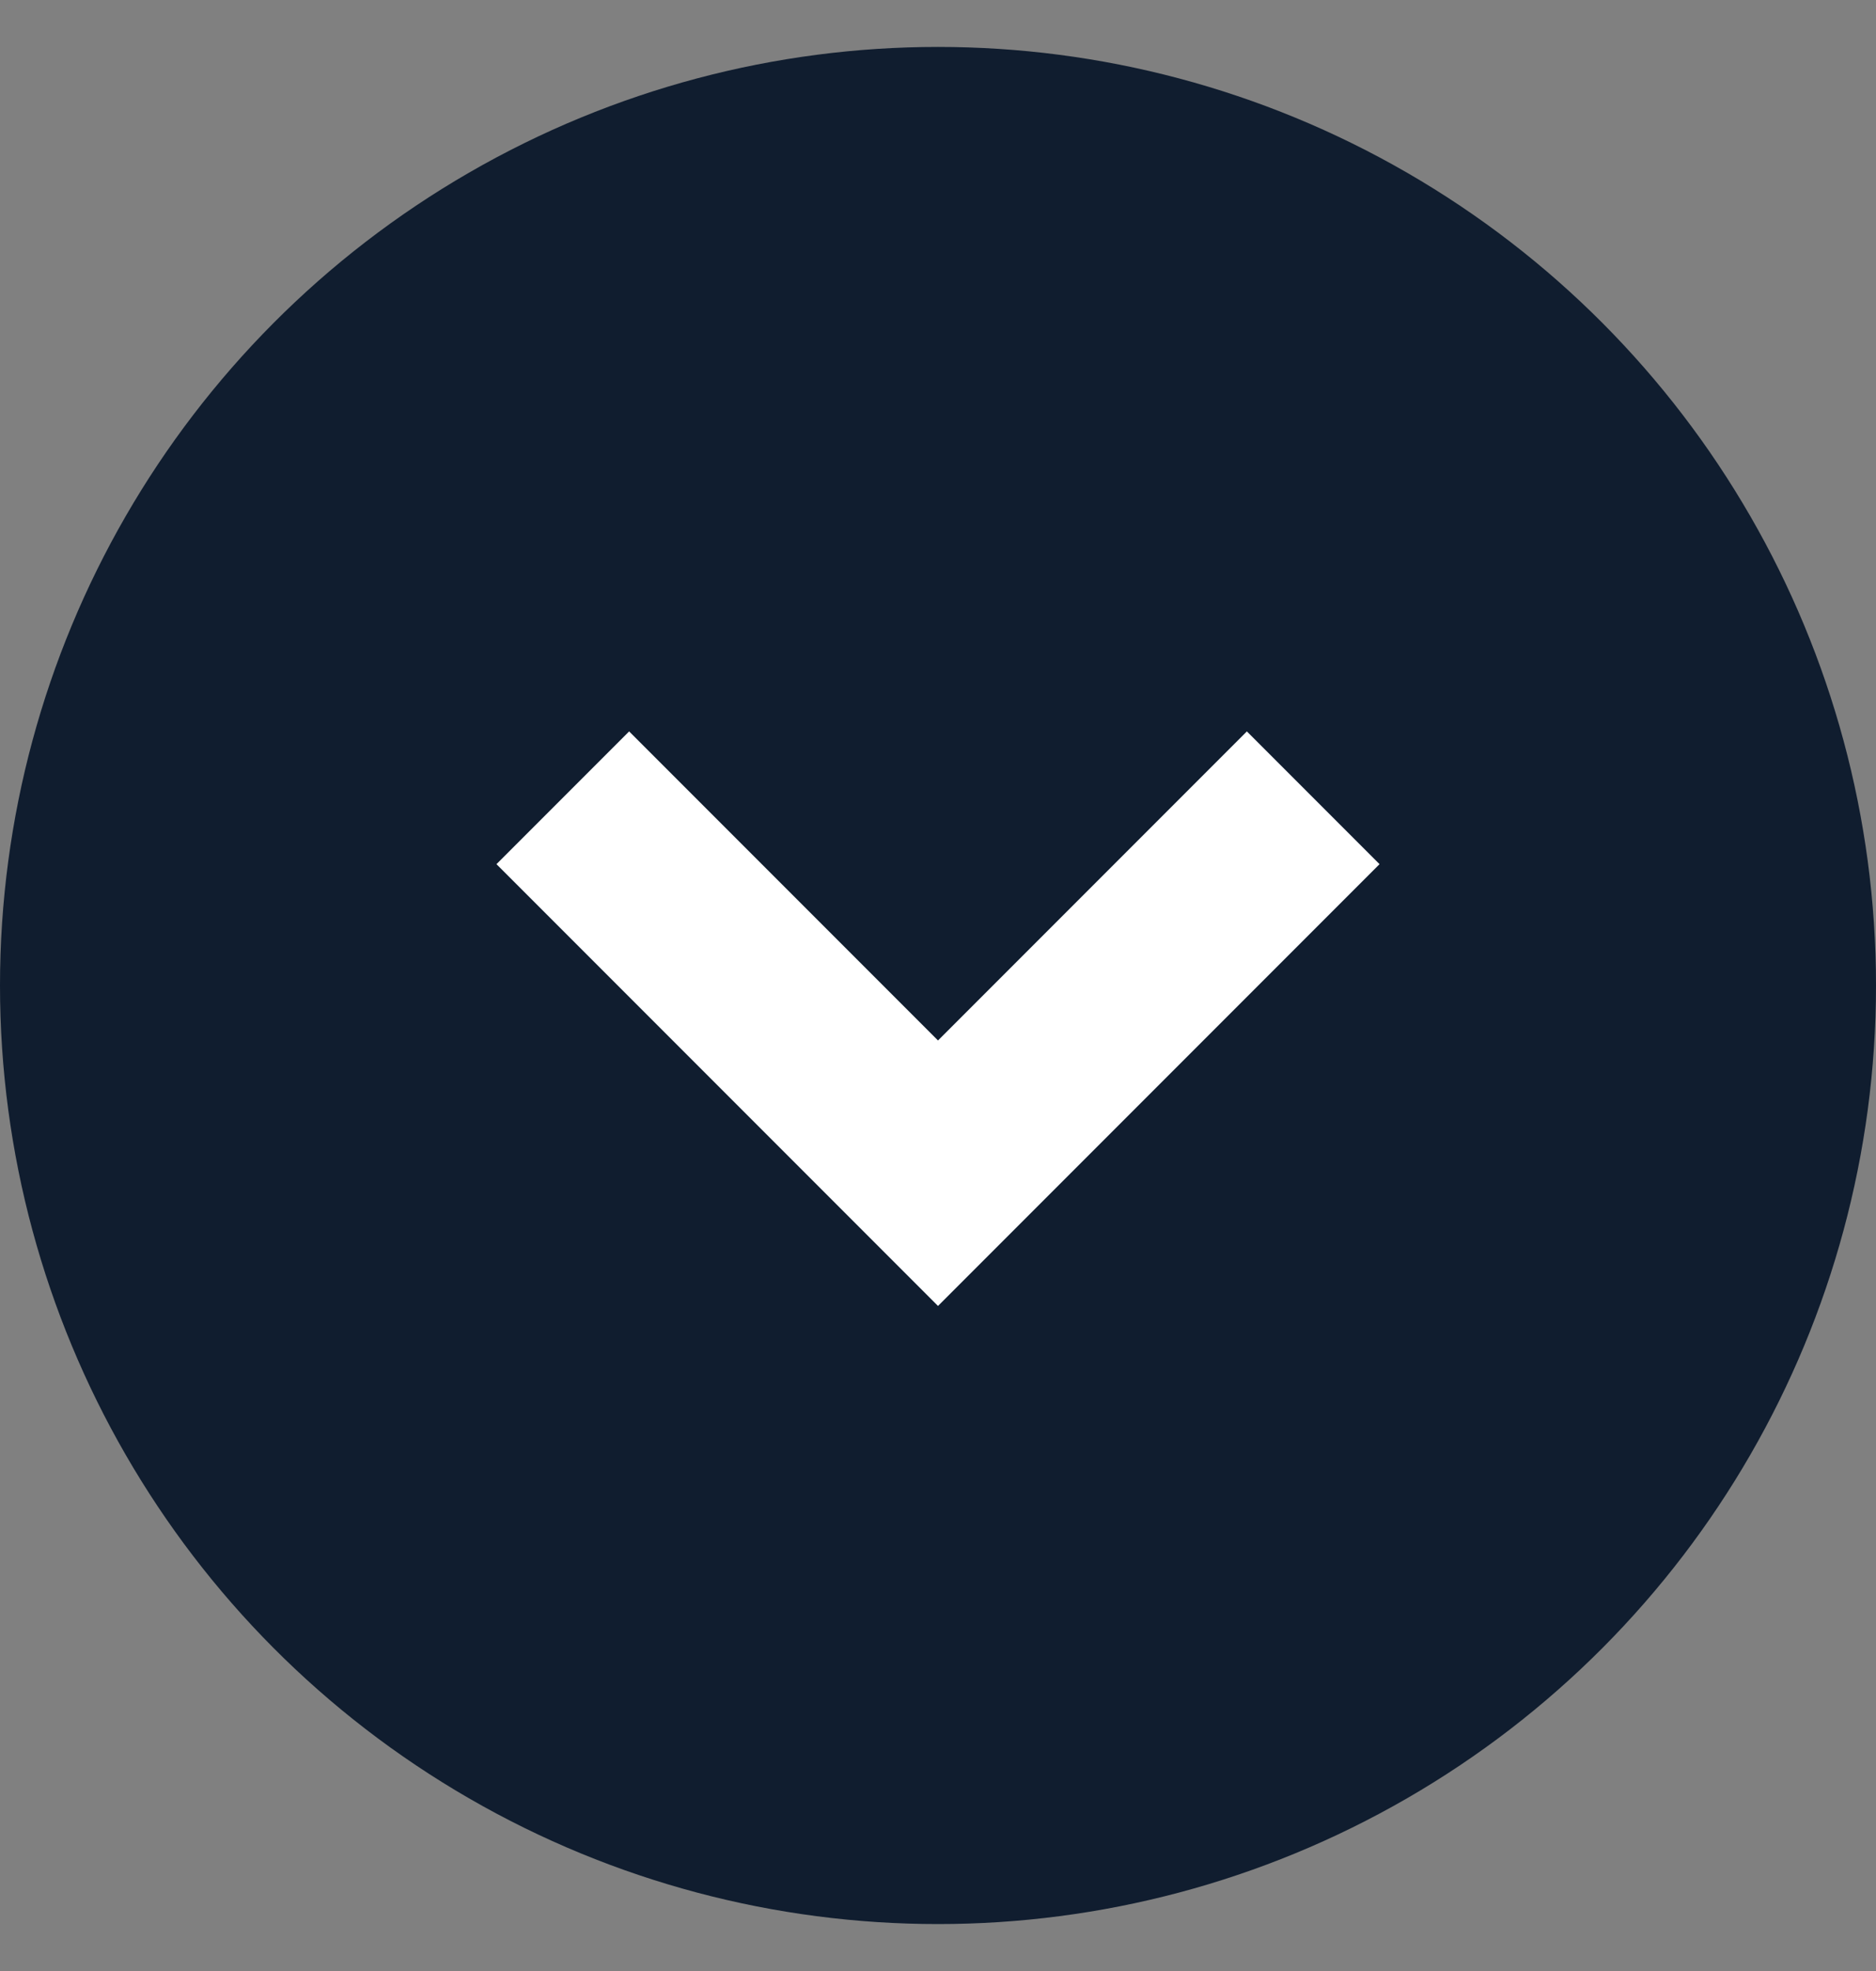
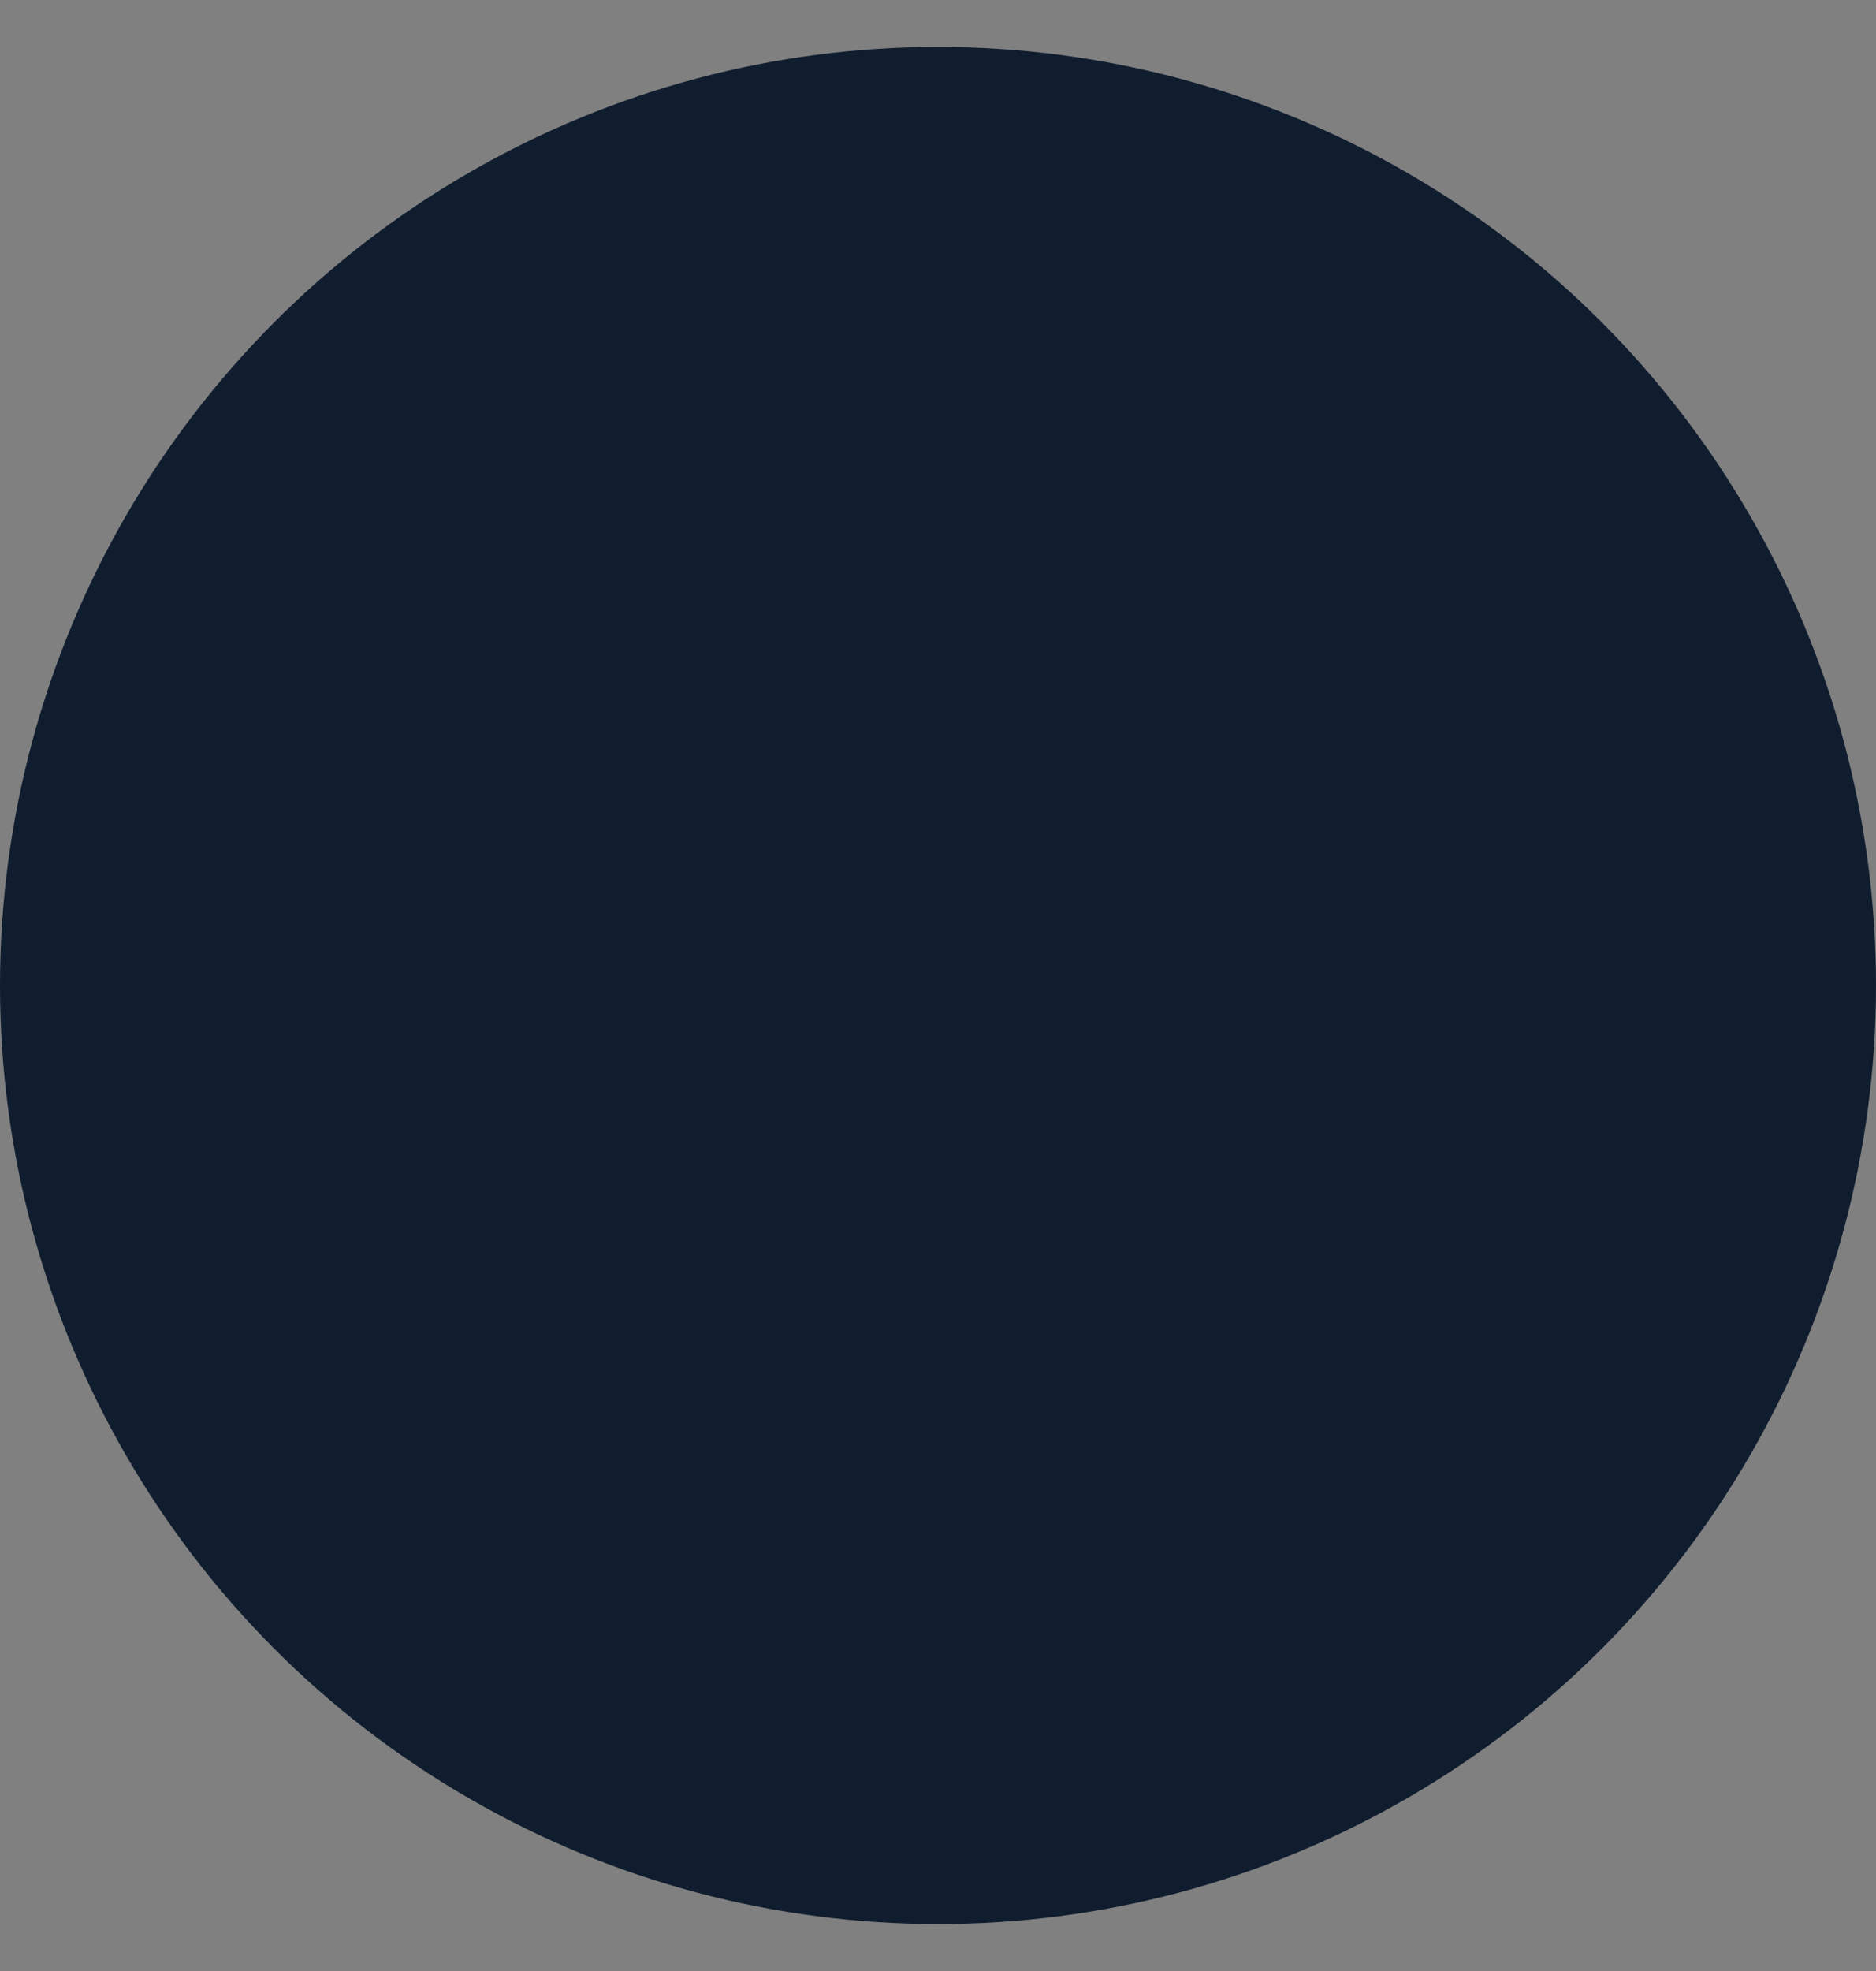
<svg xmlns="http://www.w3.org/2000/svg" width="20" height="21" viewBox="0 0 20 21" fill="none">
  <rect x="0" y="0" width="20" height="21" fill="#808080" stroke="none" />
  <circle cx="10" cy="10.5" r="10" fill="#101D2F" />
-   <path d="M6 8.5L10 12.5L14 8.5" stroke="white" stroke-width="2" />
</svg>